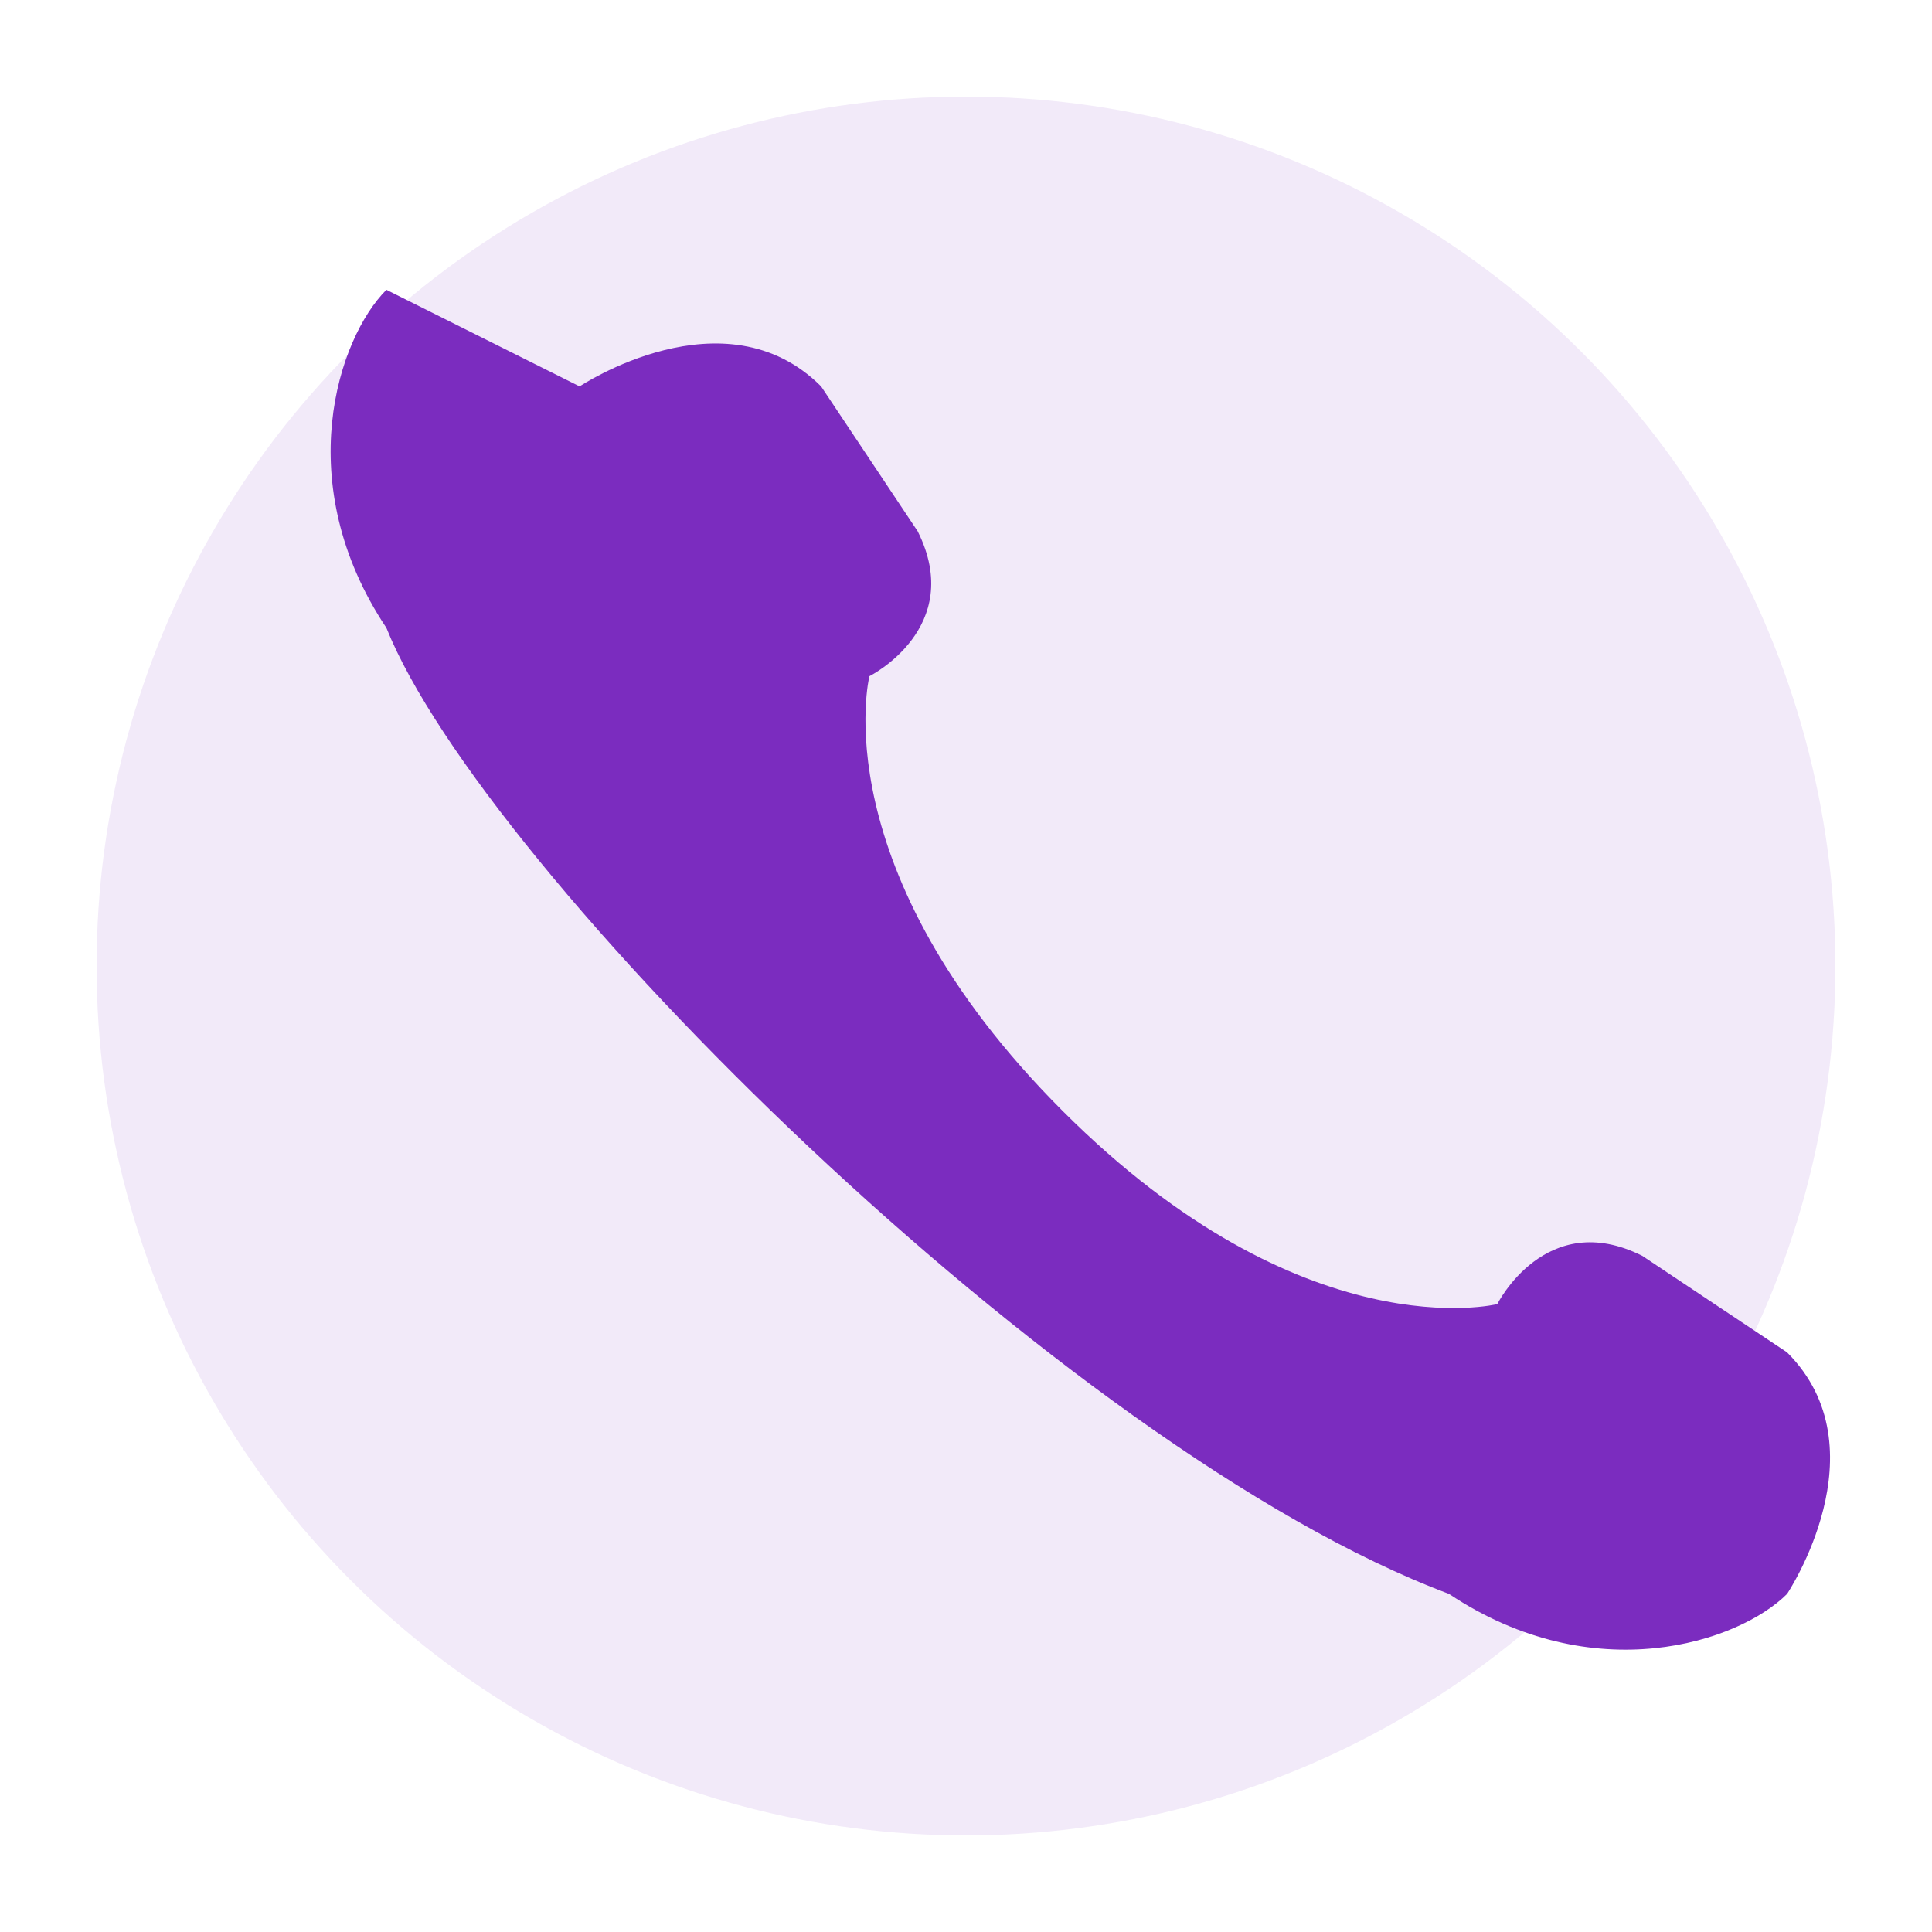
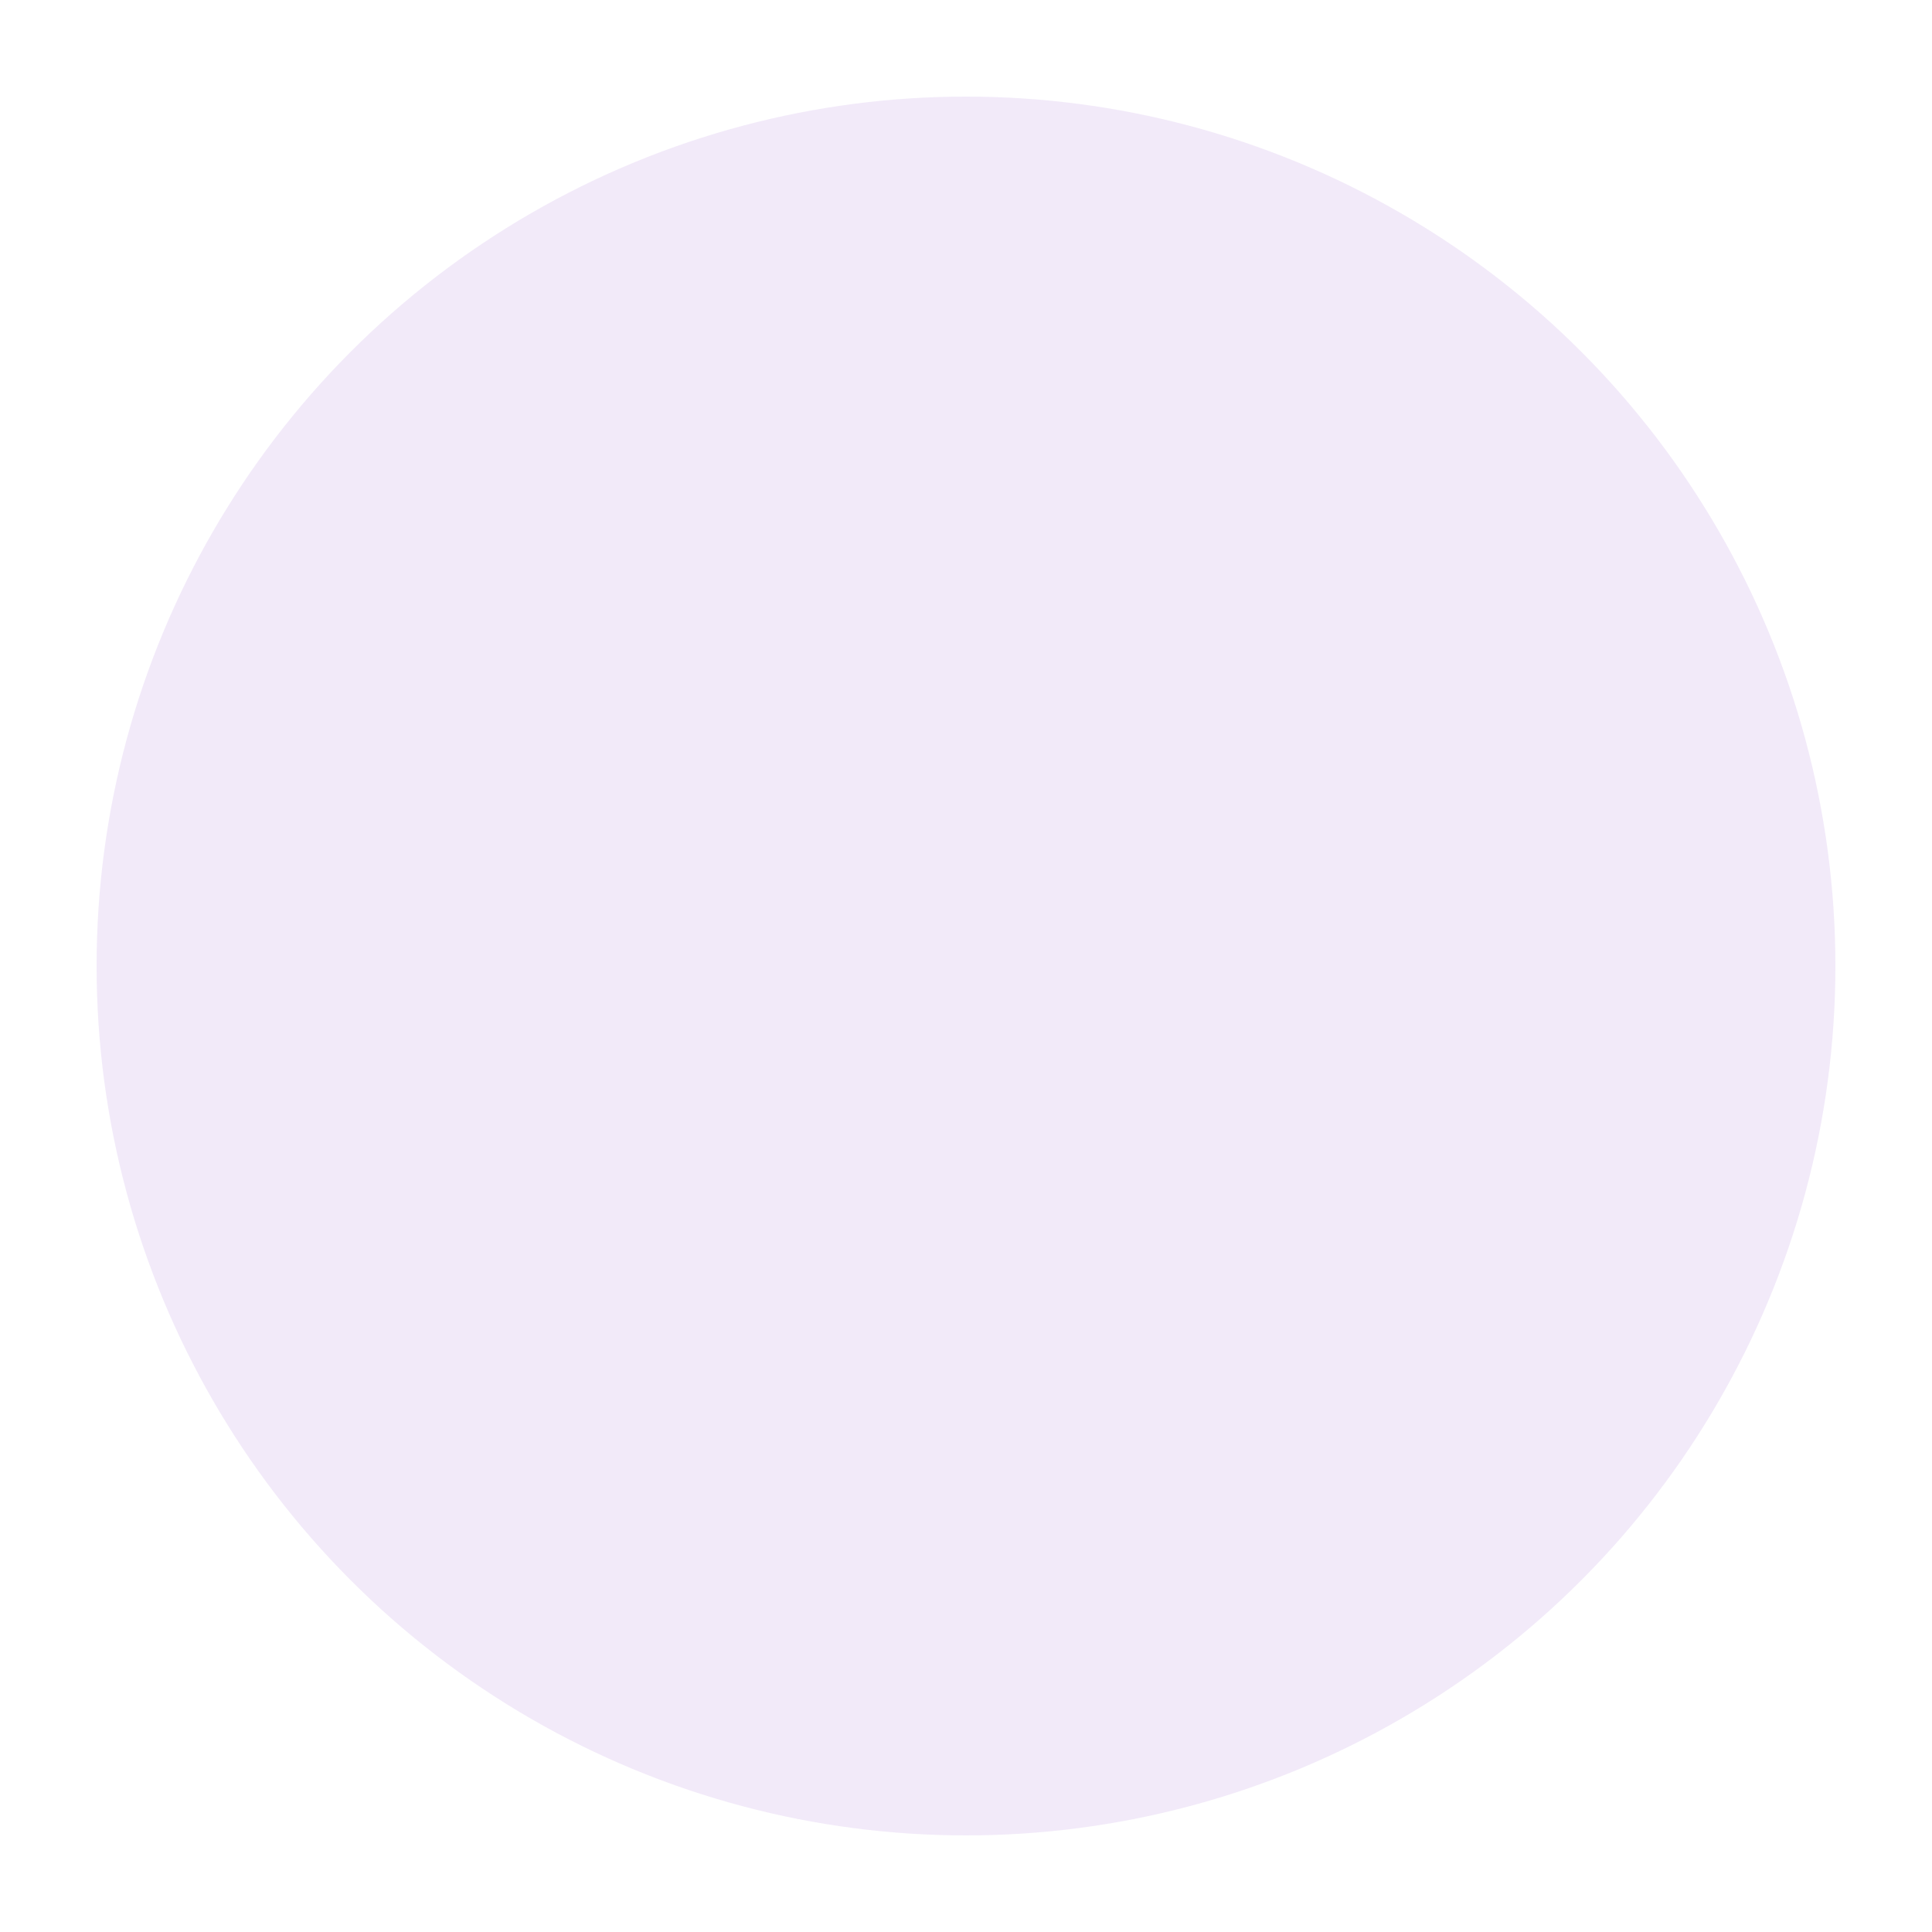
<svg xmlns="http://www.w3.org/2000/svg" width="40" height="40" viewBox="0 0 40 40">
  <circle cx="20" cy="20" r="18" fill="#7b2cbf" opacity="0.1" />
-   <path d="M12 8c0 0 3-2 5 0l2 3c1 2-1 3-1 3s-1 4 4 9 9 4 9 4 1-2 3-1l3 2c2 2 0 5 0 5-1 1-4 2-7 0C22 30 10 18 8 13c-2-3-1-6 0-7z" fill="#7b2cbf" />
</svg>